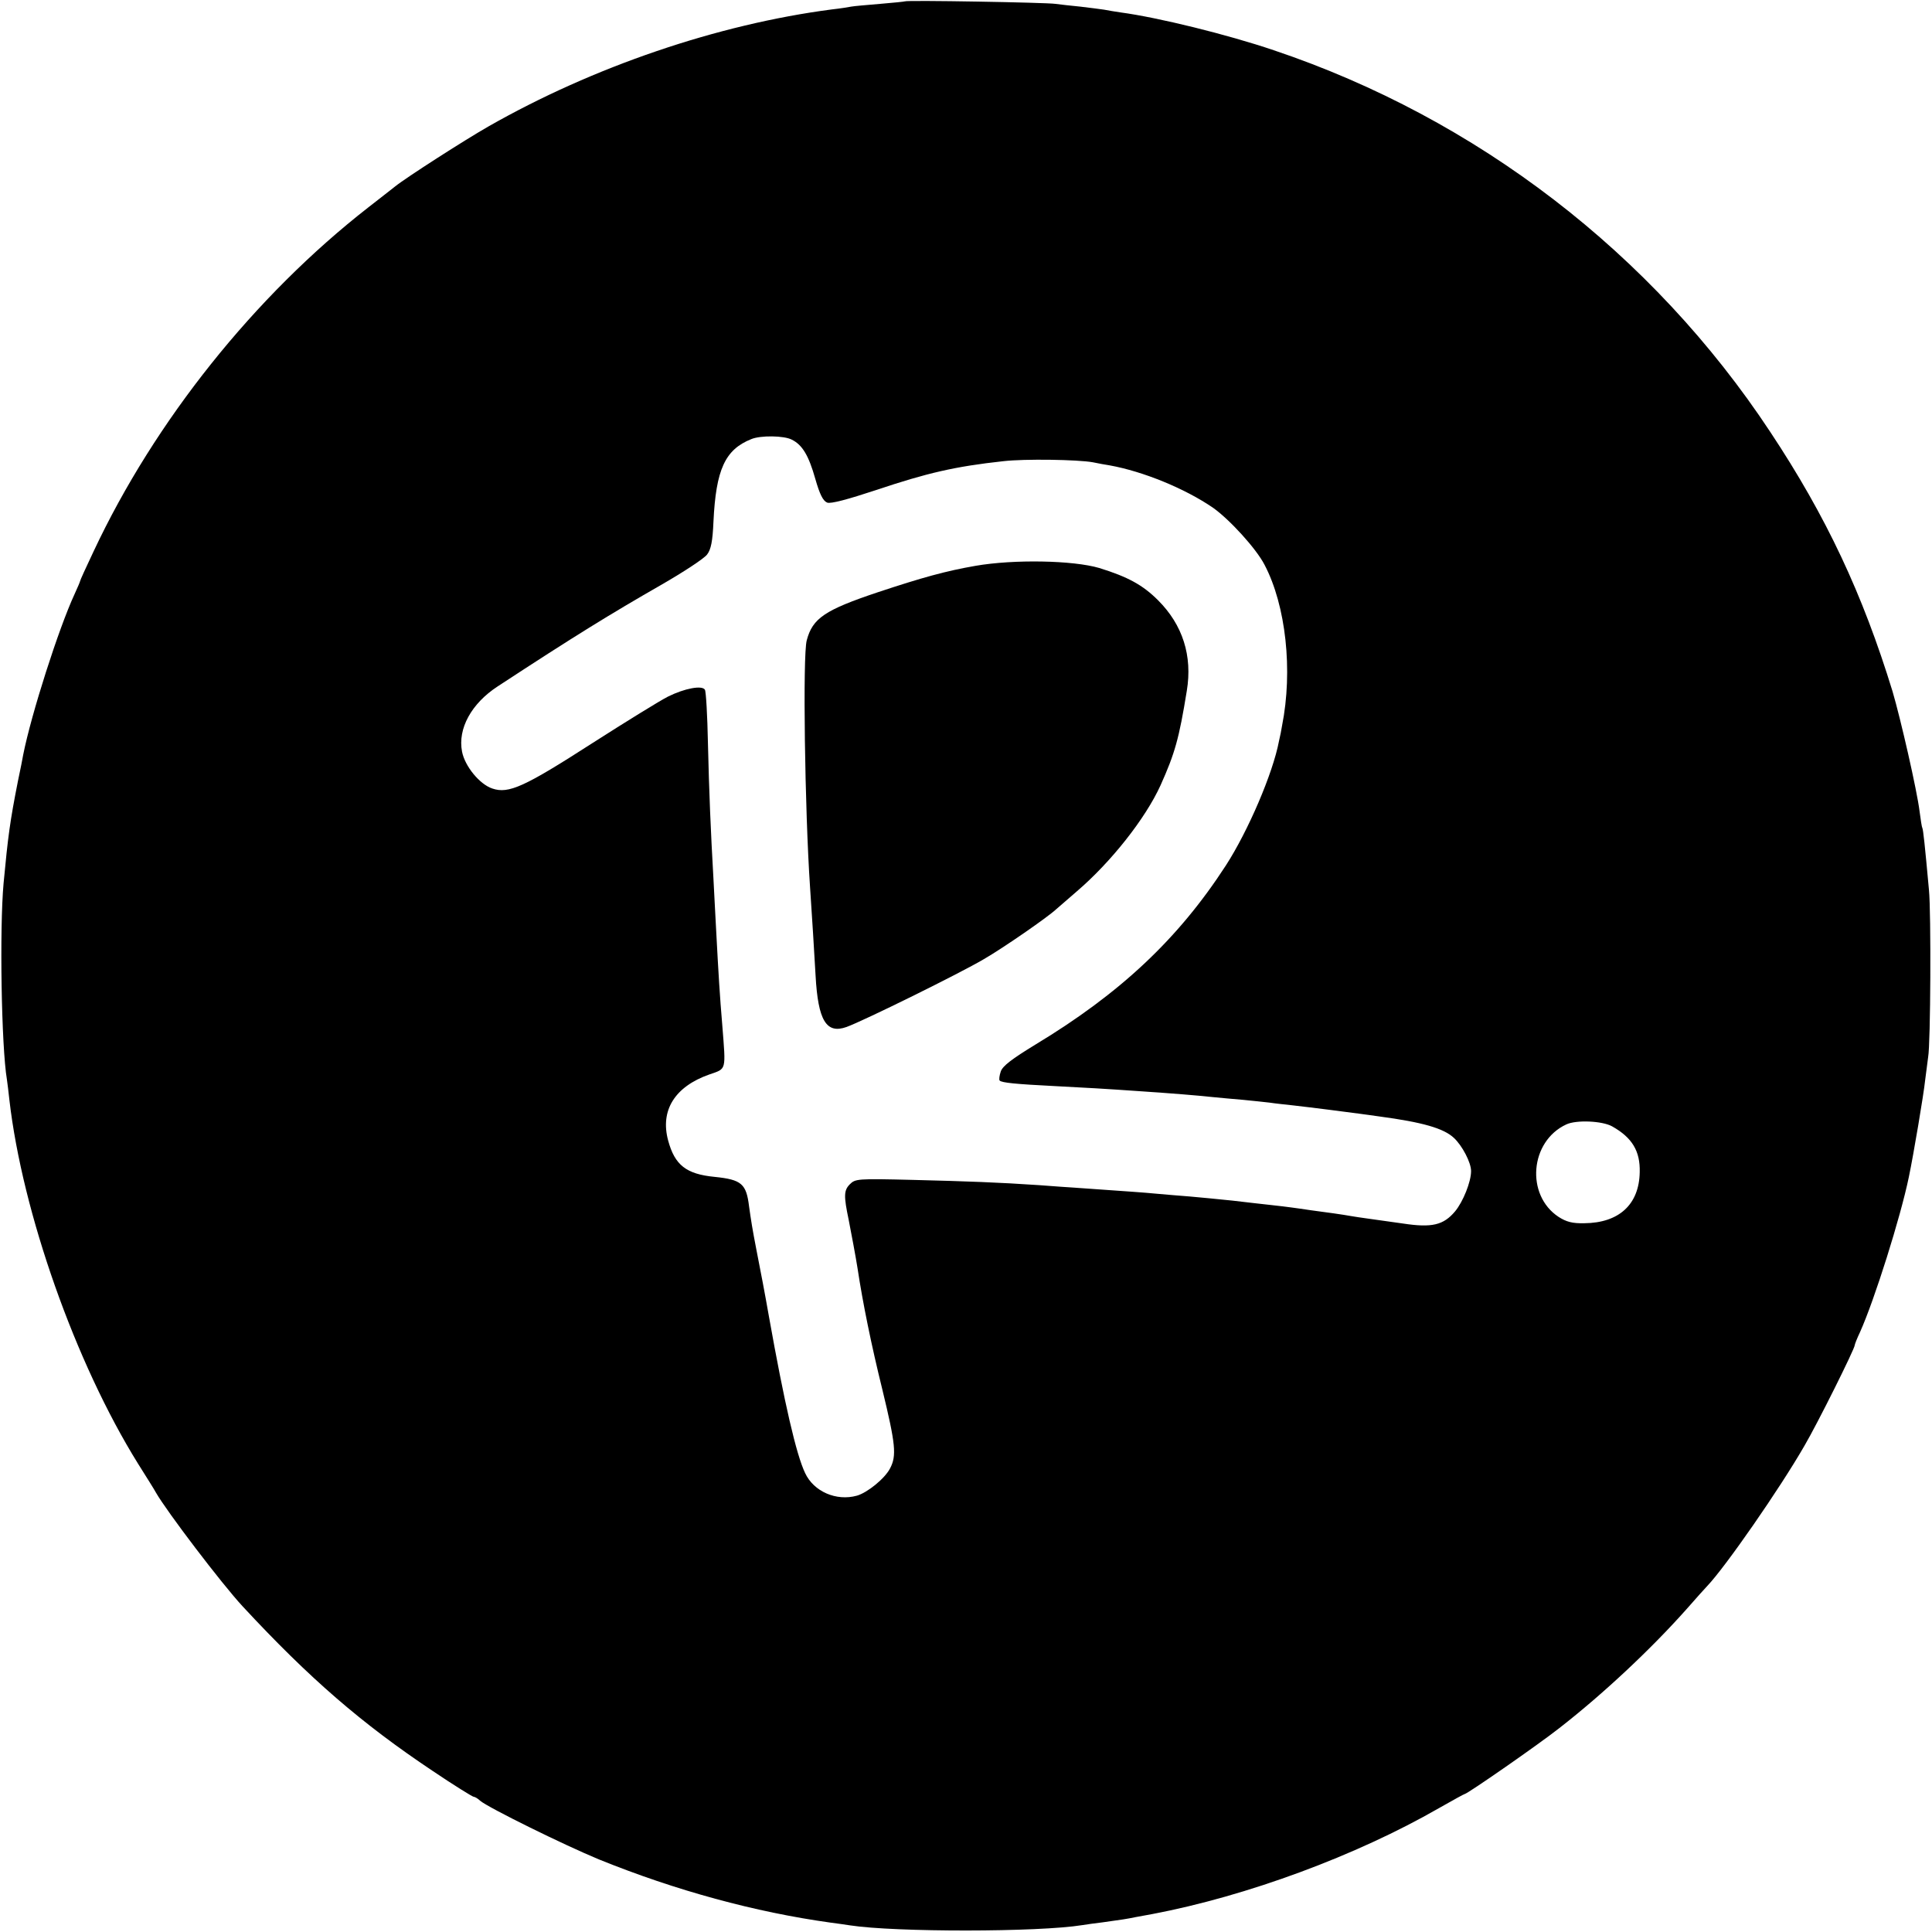
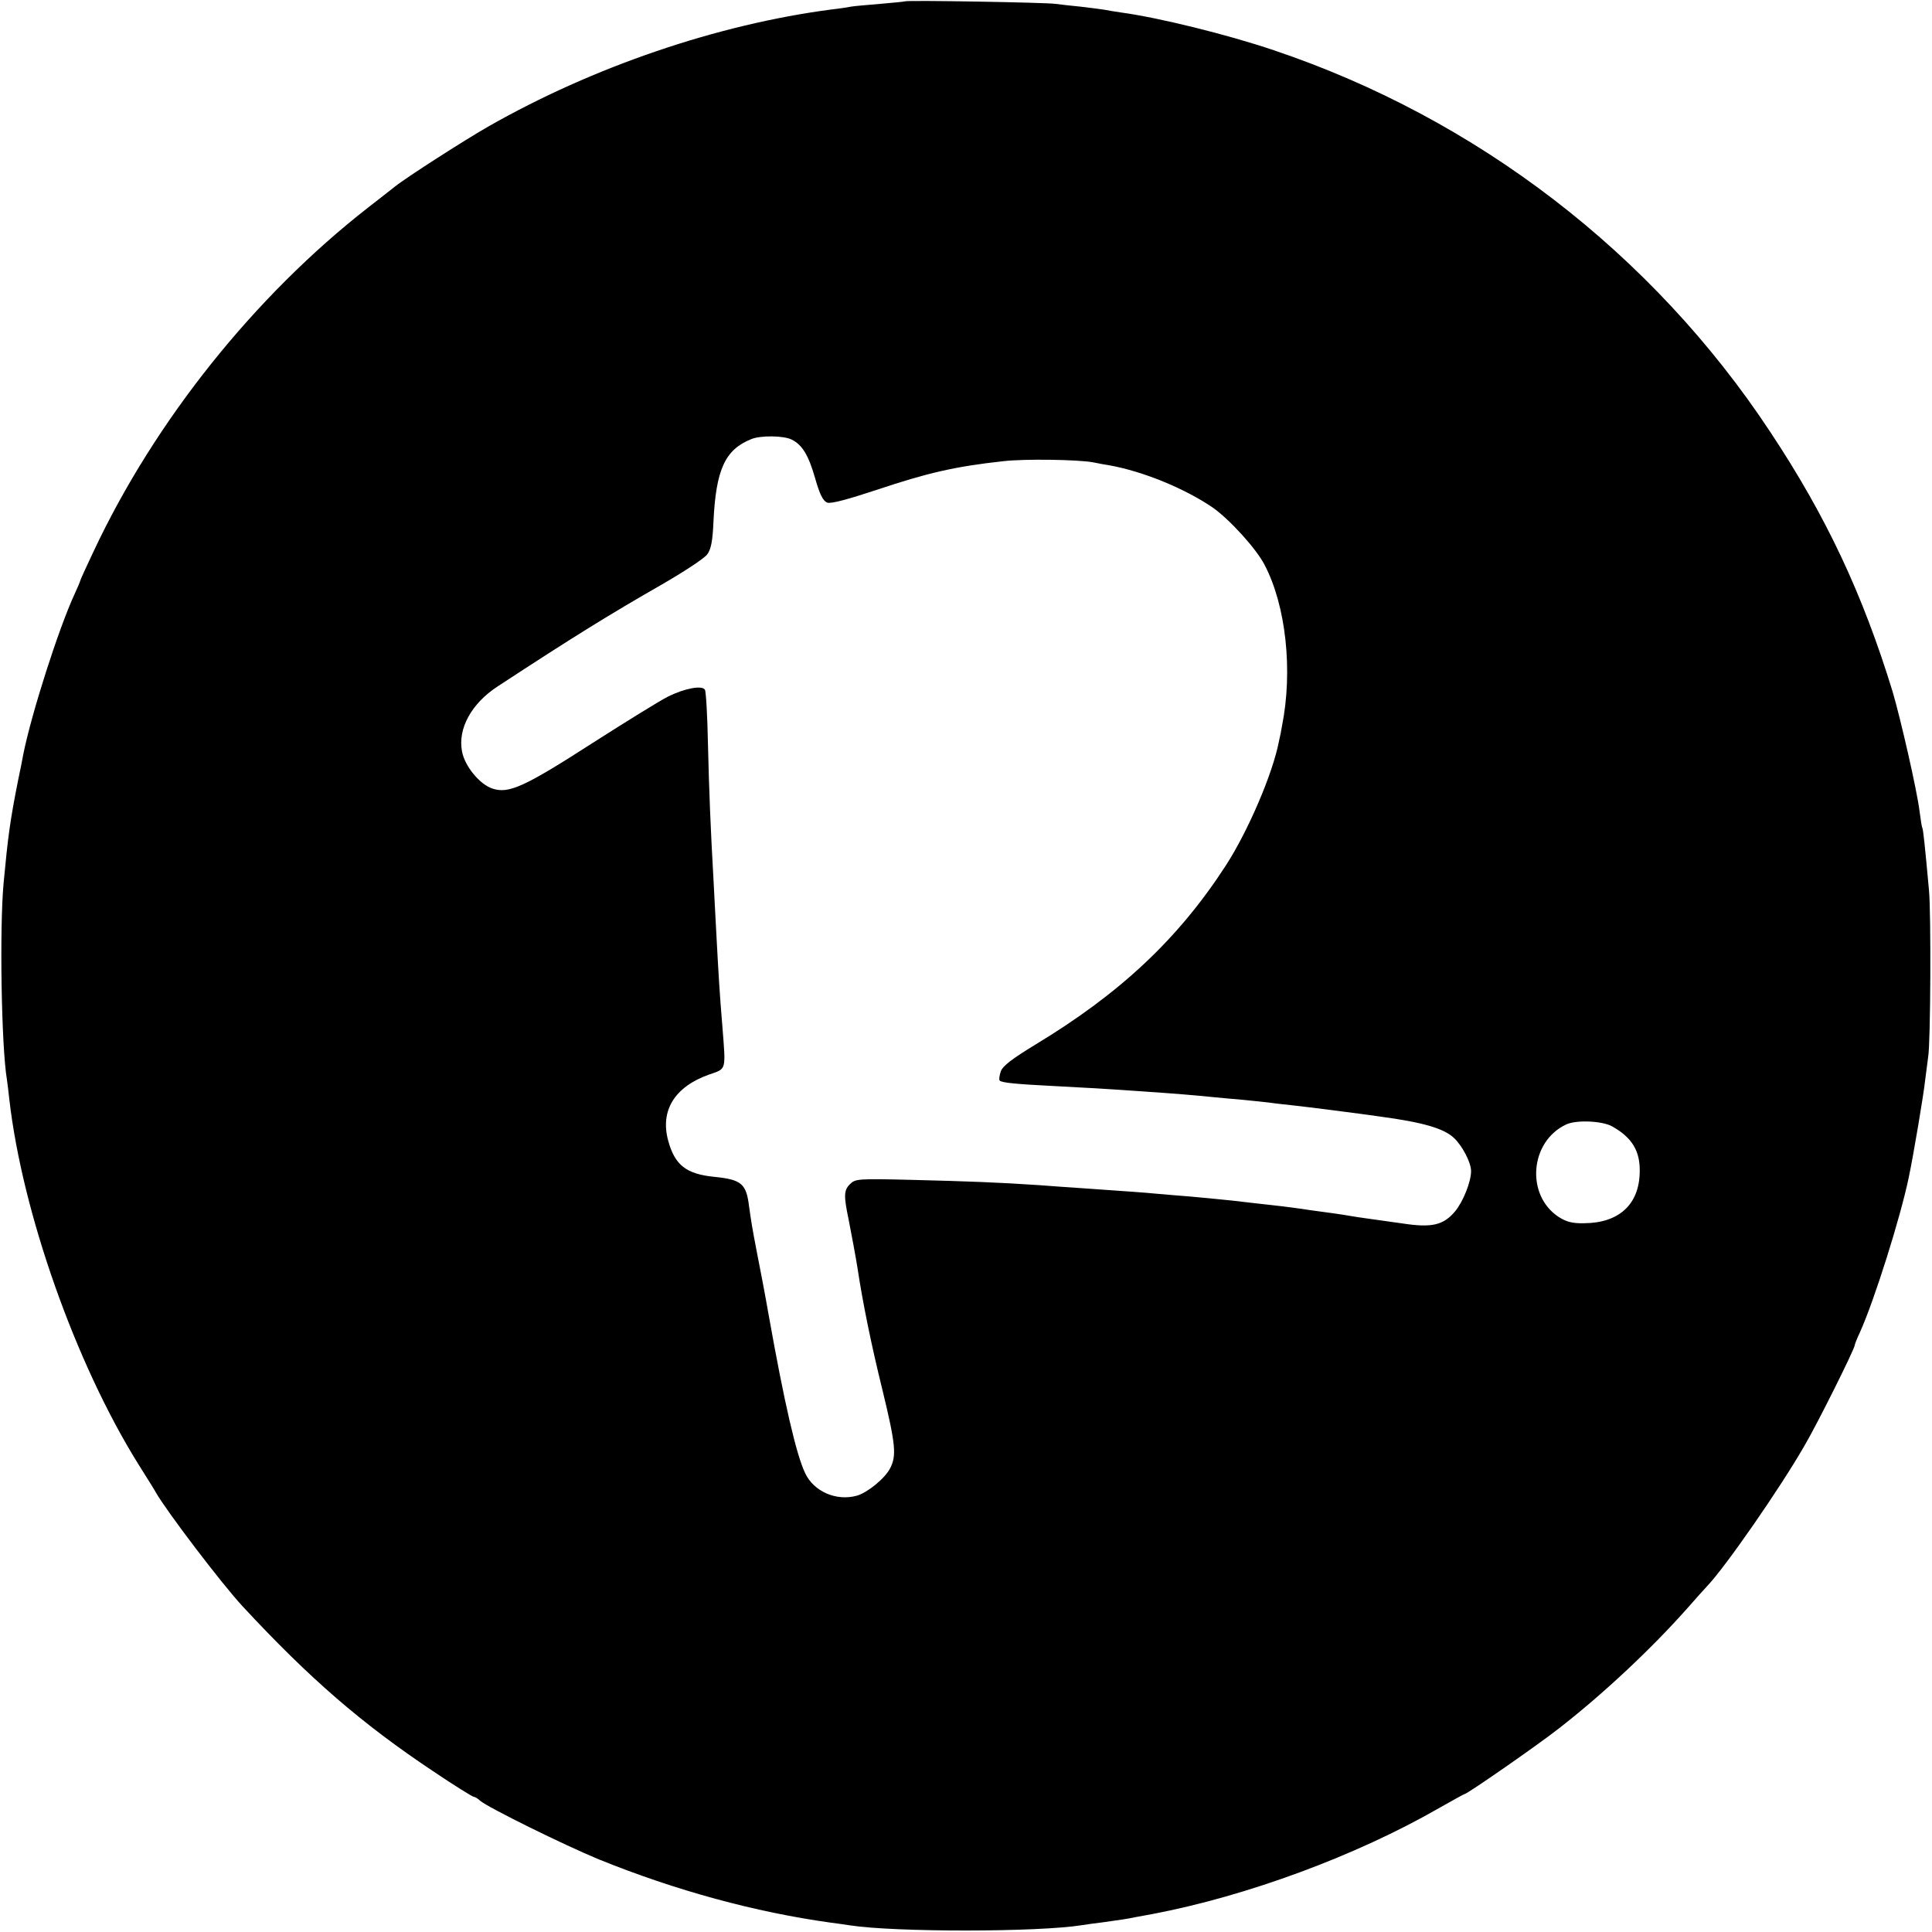
<svg xmlns="http://www.w3.org/2000/svg" version="1.0" width="700pt" height="700pt" viewBox="0 0 700 700" preserveAspectRatio="xMidYMid meet">
  <g transform="translate(0,700) scale(0.1,-0.1)" fill="#000000" stroke="none">
    <path d="M3278 6995 c-1 -1 -42 -5 -89 -9 -47 -4 -95 -8 -105 -10 -10 -2 -41 -7 -69 -10 -415 -54 -866 -208 -1245 -424 -86 -49 -301 -187 -339 -218 -9 -7 -52 -41 -96 -75 -412 -321 -774 -774 -996 -1247 -27 -57 -49 -105 -49 -108 0 -2 -9 -23 -20 -47 -57 -123 -157 -435 -186 -582 -2 -11 -10 -54 -19 -95 -29 -147 -36 -200 -52 -370 -15 -165 -8 -592 12 -711 2 -13 6 -46 9 -74 47 -408 239 -953 466 -1318 30 -48 60 -95 65 -105 39 -68 238 -330 314 -412 243 -262 432 -425 688 -596 77 -52 145 -94 149 -94 4 0 15 -6 23 -14 29 -25 305 -161 431 -213 279 -113 566 -191 839 -229 25 -3 57 -8 71 -10 163 -25 682 -25 842 1 13 2 46 7 73 10 72 10 86 12 120 19 17 3 44 8 60 11 343 65 740 212 1039 384 49 28 91 51 93 51 9 0 267 179 343 239 158 123 331 285 460 430 36 41 70 79 76 85 65 68 263 353 352 508 47 80 182 351 182 364 0 3 8 24 19 47 53 118 147 417 177 562 17 81 54 301 59 350 4 33 9 71 11 85 9 47 11 525 3 605 -15 165 -21 220 -24 225 -2 3 -6 30 -10 60 -9 75 -69 337 -98 435 -108 352 -240 634 -443 940 -427 647 -1064 1136 -1799 1383 -168 57 -420 119 -555 137 -19 3 -46 7 -60 10 -13 2 -52 7 -86 11 -33 3 -74 8 -90 10 -32 5 -540 14 -546 9z m-409 -1588 c38 -19 61 -57 85 -142 16 -56 28 -80 43 -86 13 -5 73 11 179 46 182 61 284 85 459 104 77 9 270 6 325 -4 19 -4 46 -9 60 -11 122 -22 273 -84 374 -153 60 -42 158 -149 188 -208 77 -147 103 -382 63 -583 -2 -14 -7 -38 -11 -55 -22 -117 -112 -326 -192 -450 -173 -267 -383 -464 -691 -650 -85 -52 -118 -77 -125 -97 -5 -15 -7 -30 -4 -33 7 -8 60 -13 198 -20 116 -6 173 -9 330 -20 102 -7 178 -13 245 -20 28 -3 77 -7 110 -10 33 -3 76 -8 95 -10 19 -3 58 -7 85 -10 71 -8 203 -25 247 -31 21 -3 50 -7 65 -9 157 -21 234 -43 271 -78 30 -28 62 -89 62 -120 0 -39 -29 -111 -58 -146 -42 -50 -84 -60 -189 -44 -48 7 -106 15 -128 18 -22 3 -49 7 -60 9 -27 5 -91 14 -145 21 -25 4 -56 8 -70 10 -14 2 -47 6 -75 9 -27 3 -90 10 -140 16 -49 5 -119 12 -155 15 -36 3 -90 7 -120 10 -53 5 -86 7 -270 20 -47 3 -116 8 -155 11 -148 10 -257 14 -457 19 -202 5 -209 4 -229 -16 -22 -22 -22 -43 -4 -129 8 -40 27 -142 32 -175 19 -126 50 -278 90 -440 48 -198 52 -239 28 -285 -19 -37 -82 -88 -120 -99 -75 -21 -157 15 -188 82 -32 67 -75 253 -131 567 -14 80 -30 164 -46 245 -14 72 -19 104 -26 154 -10 82 -27 97 -125 107 -103 10 -144 43 -168 131 -30 110 24 196 149 240 63 22 60 11 47 178 -9 106 -14 189 -22 340 -3 61 -8 146 -10 190 -10 175 -16 318 -20 492 -2 101 -7 188 -11 194 -10 17 -74 5 -134 -25 -28 -14 -151 -90 -273 -168 -247 -159 -304 -185 -363 -165 -46 15 -100 81 -110 134 -16 83 34 174 129 236 281 184 408 262 591 367 82 47 158 97 168 111 14 18 20 48 23 119 9 189 42 261 137 299 33 14 119 13 147 -2z m2972 -2488 c73 -41 102 -90 100 -166 -2 -117 -75 -184 -201 -185 -43 -1 -65 5 -93 23 -120 79 -104 274 28 335 36 17 130 13 166 -7z" />
-     <path d="M3535 4950 c-109 -19 -192 -42 -355 -96 -191 -64 -236 -94 -257 -174 -15 -53 -7 -615 12 -895 6 -87 16 -247 20 -320 9 -163 39 -212 112 -186 61 22 410 194 498 246 71 41 231 152 261 180 6 5 40 35 75 65 124 106 249 264 304 385 52 116 67 169 95 342 21 127 -15 239 -104 328 -56 56 -110 85 -213 117 -95 28 -309 32 -448 8z" />
  </g>
</svg>